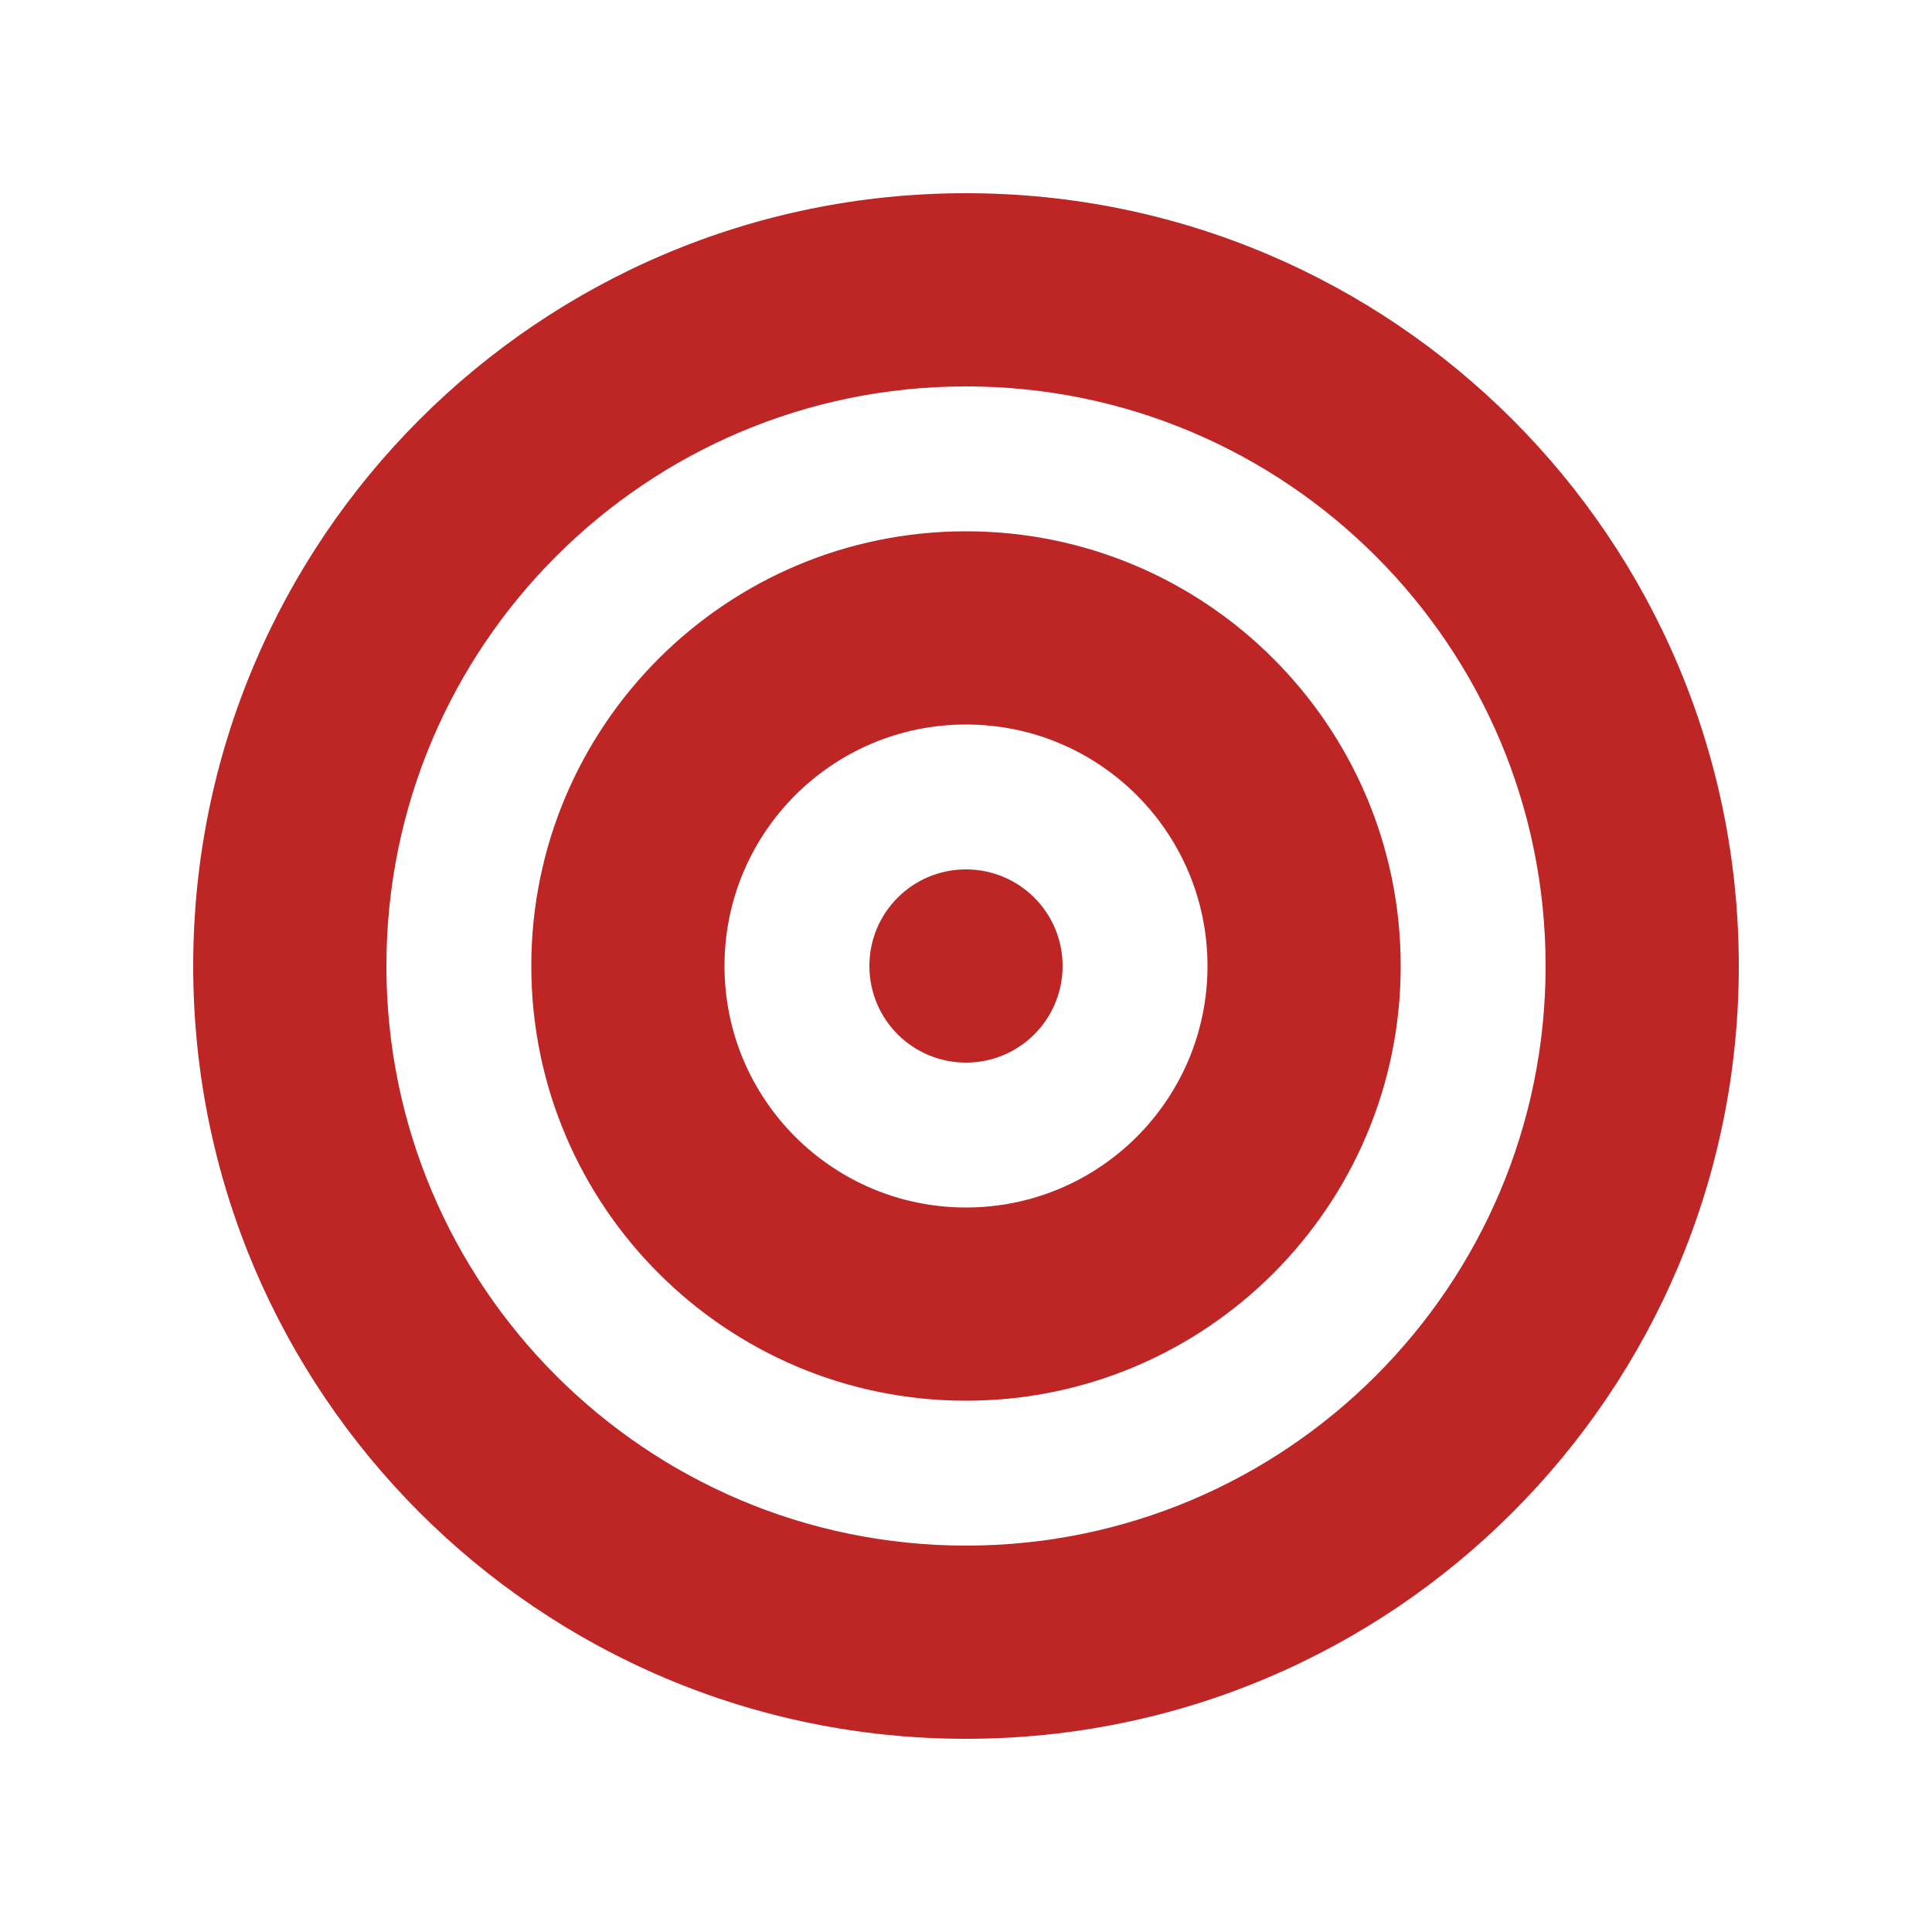
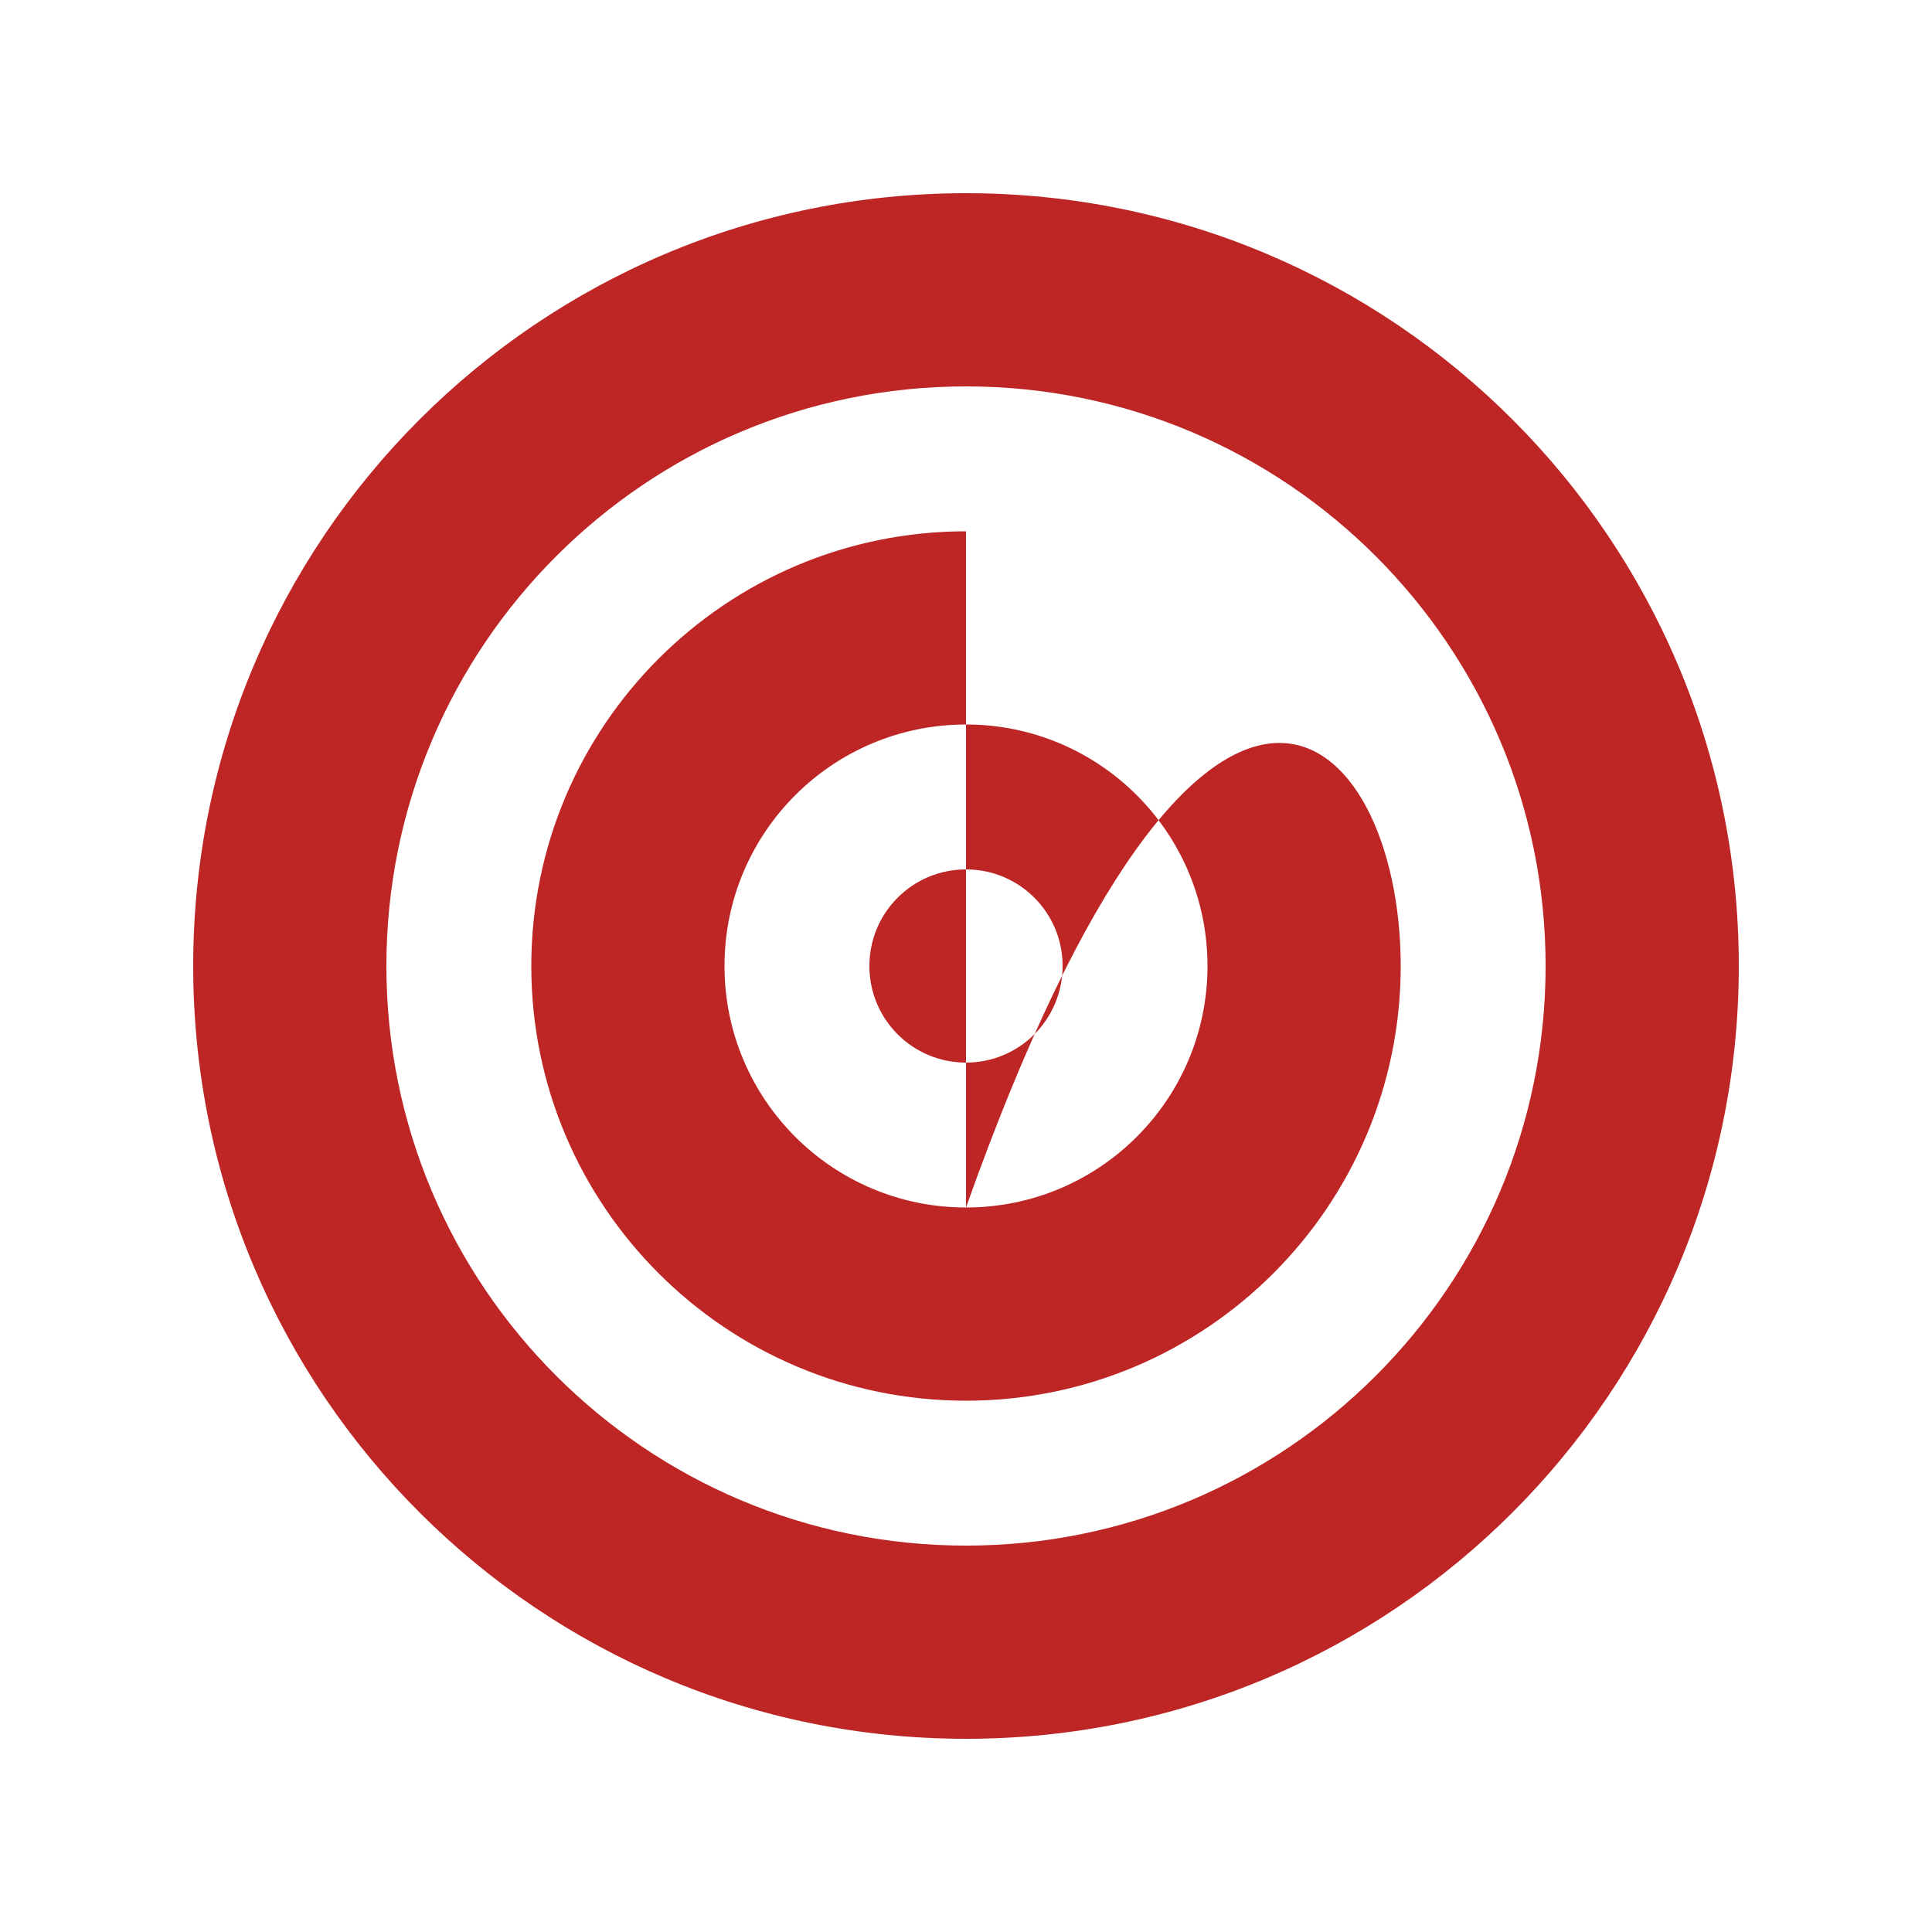
<svg xmlns="http://www.w3.org/2000/svg" viewBox="0 0 640 640" fill="#be2525">
-   <path d="M512 320C512 214 426 128 320 128C214 128 128 214 128 320C128 426 214 512 320 512C426 512 512 426 512 320zM64 320C64 178.6 178.6 64 320 64C461.4 64 576 178.6 576 320C576 461.4 461.4 576 320 576C178.6 576 64 461.4 64 320zM320 400C364.2 400 400 364.2 400 320C400 275.8 364.2 240 320 240C275.8 240 240 275.8 240 320C240 364.2 275.8 400 320 400zM320 176C399.5 176 464 240.5 464 320C464 399.5 399.5 464 320 464C240.5 464 176 399.5 176 320C176 240.5 240.5 176 320 176zM288 320C288 302.3 302.3 288 320 288C337.7 288 352 302.3 352 320C352 337.7 337.7 352 320 352C302.3 352 288 337.7 288 320z" />
+   <path d="M512 320C512 214 426 128 320 128C214 128 128 214 128 320C128 426 214 512 320 512C426 512 512 426 512 320zM64 320C64 178.6 178.6 64 320 64C461.4 64 576 178.6 576 320C576 461.4 461.4 576 320 576C178.6 576 64 461.4 64 320zM320 400C364.2 400 400 364.2 400 320C400 275.8 364.2 240 320 240C275.8 240 240 275.8 240 320C240 364.2 275.8 400 320 400zC399.5 176 464 240.5 464 320C464 399.5 399.5 464 320 464C240.5 464 176 399.5 176 320C176 240.5 240.5 176 320 176zM288 320C288 302.3 302.3 288 320 288C337.7 288 352 302.3 352 320C352 337.7 337.7 352 320 352C302.3 352 288 337.7 288 320z" />
</svg>